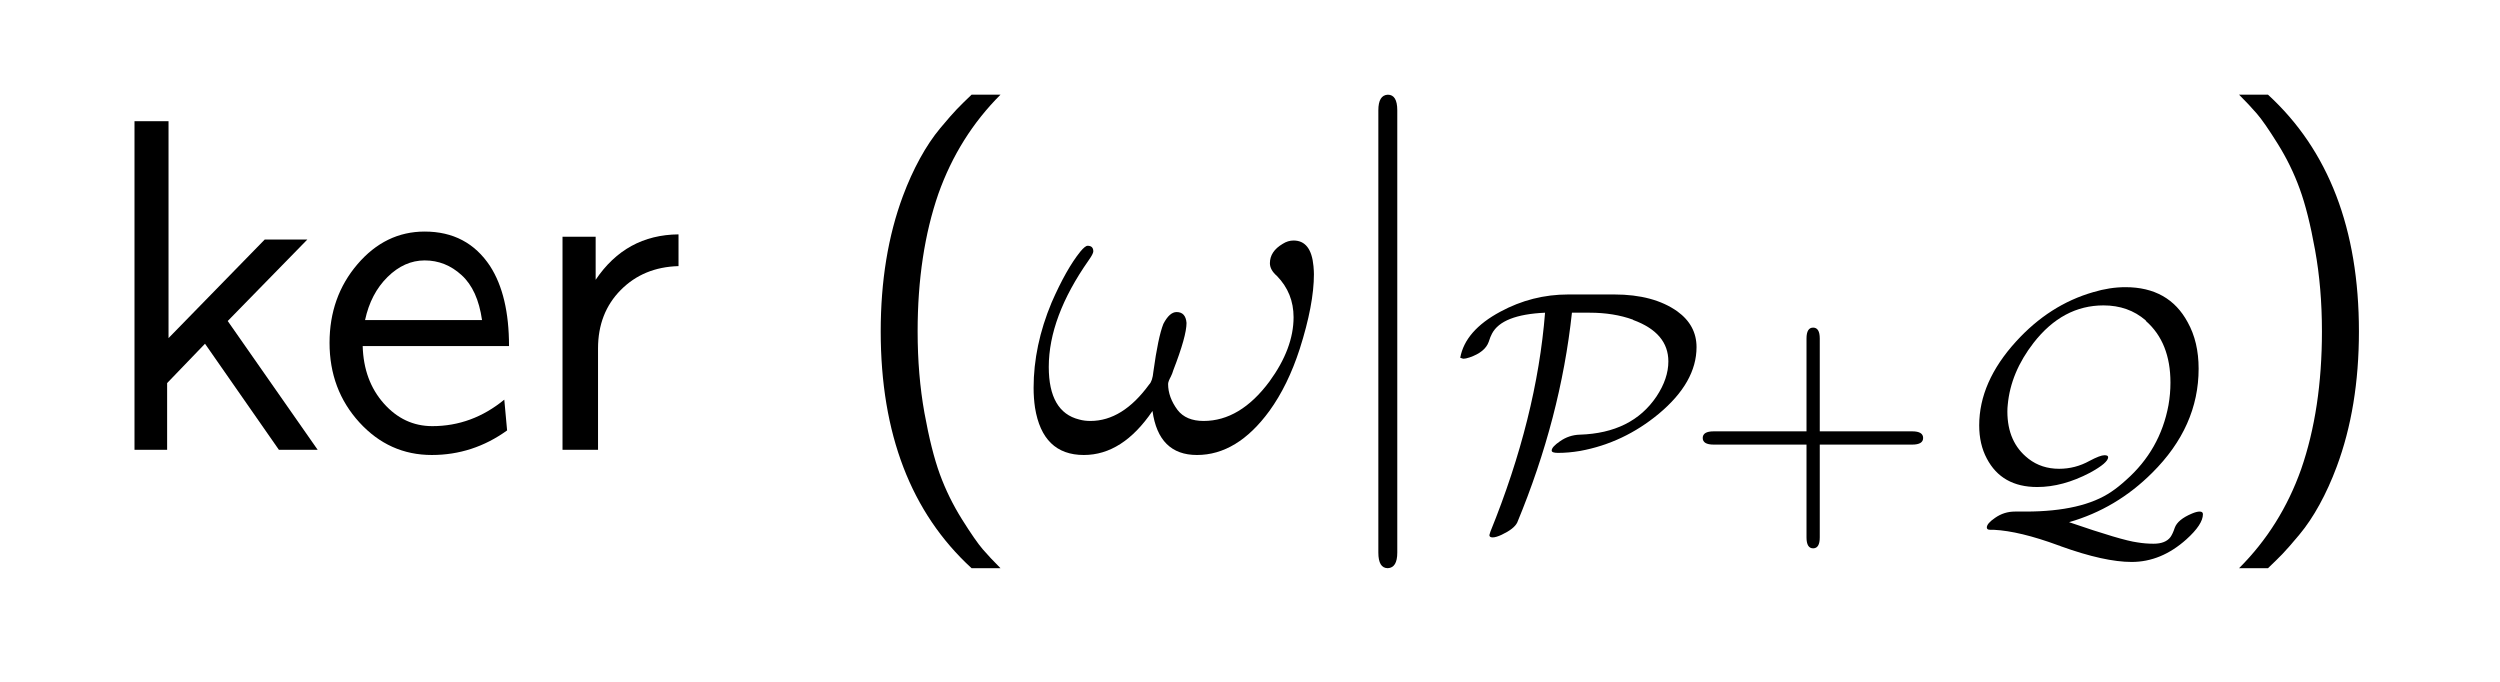
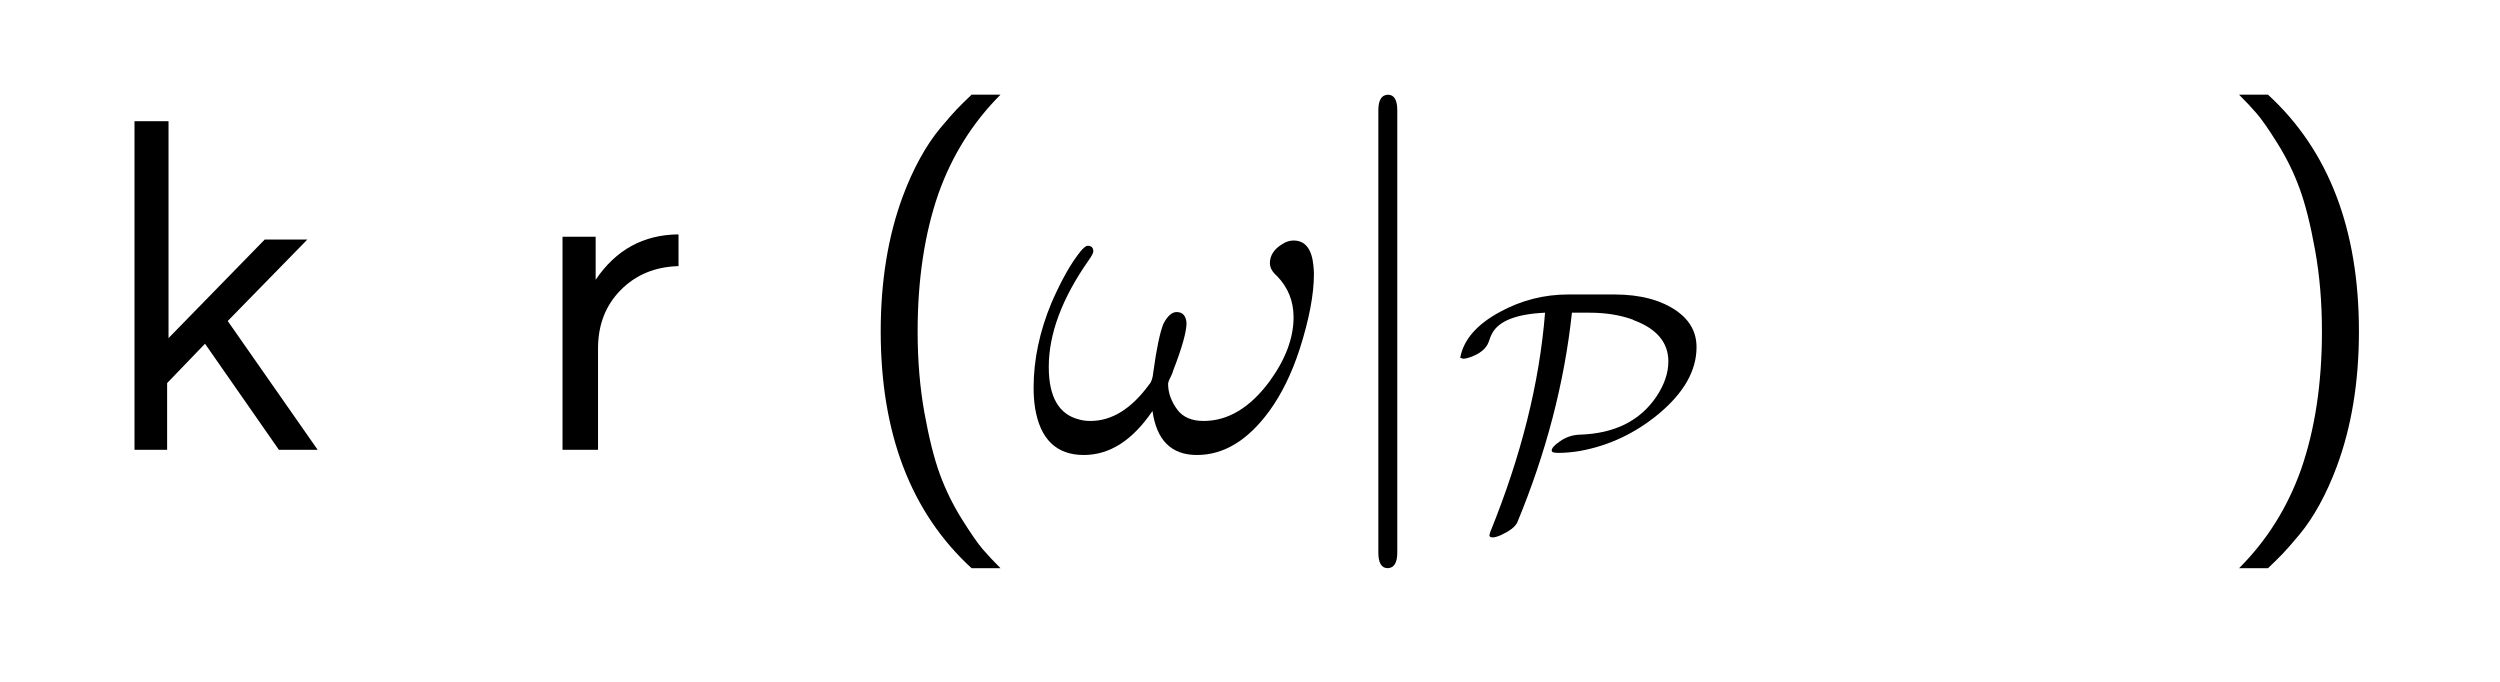
<svg xmlns="http://www.w3.org/2000/svg" fill-opacity="1" color-rendering="auto" color-interpolation="auto" text-rendering="auto" stroke="black" stroke-linecap="square" width="132" stroke-miterlimit="10" shape-rendering="auto" stroke-opacity="1" fill="black" stroke-dasharray="none" font-weight="normal" stroke-width="1" viewBox="0 0 132 36" height="36" font-family="'Dialog'" font-style="normal" stroke-linejoin="miter" font-size="12px" stroke-dashoffset="0" image-rendering="auto">
  <defs id="genericDefs" />
  <g>
    <g fill="white" stroke="white">
      <rect x="0" width="132" height="36" y="0" stroke="none" />
    </g>
    <g font-size="100px" transform="scale(25,25) translate(0.2,0.95) scale(0.01,0.01)" text-rendering="geometricPrecision" color-rendering="optimizeQuality" image-rendering="optimizeQuality" font-family="'jlm_cmss10'" color-interpolation="linearRGB">
      <path d="M28.094 -27.203 L47.094 0 L38.906 0 L23.297 -22.406 L15.297 -14.094 L15.297 0 L8.406 0 L8.406 -69.406 L15.594 -69.406 L15.594 -23.594 L35.906 -44.406 L44.906 -44.406 L28.094 -27.203 Z" stroke="none" />
    </g>
    <g font-size="100px" transform="matrix(25,0,0,25,0,0) translate(0.661,0.95) scale(0.01,0.01)" text-rendering="geometricPrecision" color-rendering="optimizeQuality" image-rendering="optimizeQuality" font-family="'jlm_cmss10'" color-interpolation="linearRGB">
-       <path d="M41.406 -21.906 L10.5 -21.906 Q10.703 -14.594 14.953 -9.797 Q19.203 -5 25.203 -5 Q33.594 -5 40.406 -10.594 L41 -4.094 Q33.797 1.094 25.094 1.094 Q16.094 1.094 9.797 -5.797 Q3.5 -12.703 3.5 -22.594 Q3.5 -32.297 9.391 -39.188 Q15.297 -46.094 23.594 -46.094 Q32.594 -46.094 37.406 -38.797 Q41.406 -32.594 41.406 -21.906 ZM11 -27.406 L35.703 -27.406 Q34.797 -33.797 31.391 -36.891 Q28 -40 23.594 -40 Q19.297 -40 15.75 -36.5 Q12.203 -33 11 -27.406 Z" stroke="none" />
-     </g>
+       </g>
    <g font-size="100px" transform="matrix(25,0,0,25,0,0) translate(1.106,0.95) scale(0.01,0.01)" text-rendering="geometricPrecision" color-rendering="optimizeQuality" image-rendering="optimizeQuality" font-family="'jlm_cmss10'" color-interpolation="linearRGB">
      <path d="M15.703 -21.406 L15.703 0 L8.203 0 L8.203 -45 L15.203 -45 L15.203 -35.906 Q21.594 -45.406 32.703 -45.5 L32.703 -38.797 Q25.297 -38.594 20.5 -33.75 Q15.703 -28.906 15.703 -21.406 Z" stroke="none" />
    </g>
    <g font-size="100px" transform="matrix(25,0,0,25,0,0) translate(1.781,0.95) scale(0.01,0.01)" text-rendering="geometricPrecision" color-rendering="optimizeQuality" image-rendering="optimizeQuality" font-family="'jlm_cmss10'" color-interpolation="linearRGB">
      <path d="M27.094 -75 L33.203 -75 Q24.406 -66.203 20.094 -54.094 Q15.703 -41.406 15.703 -25 Q15.703 -15.797 17.141 -7.797 Q18.594 0.203 20.391 5.141 Q22.203 10.094 25.047 14.641 Q27.906 19.203 29.453 21 Q31 22.797 33.203 25 L27.094 25 Q7.906 7.406 7.906 -25 Q7.906 -41 12.594 -53.594 Q14.203 -57.906 16.203 -61.547 Q18.203 -65.203 20.5 -67.953 Q22.797 -70.703 24 -71.953 Q25.203 -73.203 27.094 -75 Z" stroke="none" />
    </g>
    <g font-size="100px" transform="matrix(25,0,0,25,0,0) translate(2.17,0.95) scale(0.01,0.01)" text-rendering="geometricPrecision" color-rendering="optimizeQuality" image-rendering="optimizeQuality" font-family="'jlm_cmmi10'" color-interpolation="linearRGB">
      <path d="M26.406 -8.203 Q20.094 1.094 11.906 1.094 Q3.203 1.094 1.594 -8.906 Q1.297 -10.906 1.297 -13.094 Q1.297 -22 5.094 -31.094 Q8.203 -38.203 11.203 -41.906 Q12.203 -43.094 12.703 -43.094 Q13.906 -43.094 13.906 -41.906 Q13.906 -41.406 12.906 -40 Q4.5 -28 4.5 -17.5 Q4.5 -8 10.906 -6.406 Q12 -6.094 13.297 -6.094 Q20.094 -6.094 25.703 -13.797 Q26.406 -14.5 26.594 -16.5 Q27.594 -23.797 28.703 -26.594 Q30 -29.094 31.5 -29.094 Q33.406 -29.094 33.594 -26.797 Q33.594 -24 30.797 -16.797 Q30.594 -16.094 30.297 -15.5 Q29.703 -14.406 29.703 -13.906 Q29.703 -11.094 31.703 -8.406 Q33.5 -6.094 37.203 -6.094 Q44.906 -6.094 51.094 -14.406 Q56.203 -21.406 56.203 -28 Q56.203 -33.094 52.703 -36.703 Q51.203 -38 51.203 -39.406 Q51.203 -41.906 53.906 -43.5 Q55 -44.203 56.203 -44.203 Q59.906 -44.203 60.406 -38.797 Q60.5 -37.703 60.5 -37.094 Q60.5 -30.703 57.5 -21.297 Q55 -13.594 51.094 -8.203 Q44.297 1.094 35.797 1.094 Q27.703 1.094 26.406 -8.203 Z" stroke="none" />
    </g>
    <g font-size="100px" transform="matrix(25,0,0,25,0,0) translate(2.792,0.95) scale(0.01,0.01)" text-rendering="geometricPrecision" color-rendering="optimizeQuality" image-rendering="optimizeQuality" font-family="'jlm_cmsy10'" color-interpolation="linearRGB">
      <path d="M15.906 -71.703 L15.906 21.703 Q15.906 24.906 13.906 25 Q11.906 25 11.906 21.703 L11.906 -71.703 Q11.906 -74.906 13.906 -75 Q15.906 -75 15.906 -71.703 Z" stroke="none" />
    </g>
    <g font-size="100px" transform="matrix(25,0,0,25,0,0) translate(3.07,1.1) scale(0.007,0.007)" text-rendering="geometricPrecision" color-rendering="optimizeQuality" image-rendering="optimizeQuality" font-family="'jlm_cmsy10'" color-interpolation="linearRGB">
      <path d="M34.594 -68.297 L48.5 -68.297 Q60.297 -68.297 67.5 -63.203 Q73.297 -59 73.297 -52.406 Q73.297 -41.797 61.906 -32.297 Q51.297 -23.5 38.203 -21.094 Q34.703 -20.5 31.5 -20.5 Q29.594 -20.5 29.594 -21.203 Q29.594 -22.297 32.094 -24 Q34.797 -25.906 38.094 -26 Q53.797 -26.5 61.203 -37.5 Q64.797 -42.906 64.797 -48.094 Q64.797 -56.703 54.203 -60.594 L54.094 -60.703 Q48.297 -62.797 41.094 -62.797 L35.703 -62.797 Q32.297 -31.094 19.203 0.5 Q18.297 2.406 14.5 4.203 Q12.797 5 11.797 5 Q10.797 5 10.797 4.297 Q10.797 4.203 11.094 3.297 Q25.094 -31.203 27.594 -62.797 Q14.594 -62.203 11.594 -56.5 Q11.094 -55.594 10.594 -54 Q9.5 -50.906 4.797 -49.297 Q3.594 -48.906 3 -48.906 Q2.797 -48.906 2 -49.203 Q3.5 -57.406 14.094 -63.094 Q23.703 -68.297 34.594 -68.297 Z" stroke="none" />
    </g>
    <g font-size="100px" transform="matrix(25,0,0,25,0,0) translate(3.557,1.1) scale(0.007,0.007)" text-rendering="geometricPrecision" color-rendering="optimizeQuality" image-rendering="optimizeQuality" font-family="'jlm_cmss10'" color-interpolation="linearRGB">
-       <path d="M40.906 -23 L40.906 5 Q40.906 8.297 38.906 8.297 Q36.906 8.297 36.906 5 L36.906 -23 L8.906 -23 Q5.594 -23 5.594 -25 Q5.594 -27 8.906 -27 L36.906 -27 L36.906 -55 Q36.906 -58.297 38.906 -58.297 Q40.906 -58.297 40.906 -55 L40.906 -27 L68.797 -27 Q72.094 -27 72.094 -25 Q72.094 -23 68.797 -23 L40.906 -23 Z" stroke="none" />
-     </g>
+       </g>
    <g font-size="100px" transform="matrix(25,0,0,25,0,0) translate(4.101,1.1) scale(0.007,0.007)" text-rendering="geometricPrecision" color-rendering="optimizeQuality" image-rendering="optimizeQuality" font-family="'jlm_cmsy10'" color-interpolation="linearRGB">
-       <path d="M22.094 -2.797 L25.297 -2.797 Q42.406 -2.797 51.203 -8.797 Q53.297 -10.203 55.594 -12.297 Q65.906 -21.406 68.406 -34.906 Q69 -38.297 69 -41.703 Q69 -53.797 61.594 -60.297 L61.594 -60.406 L61.5 -60.5 Q56.297 -65 48.797 -65 Q36.5 -65 27.703 -53.703 Q20.797 -44.797 19.906 -35 Q19.797 -34 19.797 -33 Q19.797 -23.703 26.094 -18.797 L26.203 -18.703 Q30.094 -15.703 35.406 -15.703 Q40.297 -15.703 44.594 -18.094 Q47.797 -19.797 49.094 -19.797 Q50.203 -19.797 50.203 -19.203 Q50.203 -17.5 44.703 -14.5 Q36.5 -10.203 28.797 -10.203 Q18.094 -10.203 13.594 -18.797 Q11.297 -23.094 11.297 -28.797 Q11.297 -41.906 22.406 -54.094 Q32.5 -65.203 45.703 -69 Q50.703 -70.5 55.406 -70.5 Q68.5 -70.5 74.203 -59.906 Q77.5 -54 77.5 -45.906 Q77.5 -28.406 63.5 -14.5 Q52.703 -3.703 38.406 0.406 Q54.406 5.906 59 6.5 Q61.406 6.906 63.906 6.906 Q67.5 6.906 69 4.906 Q69.703 3.906 70.297 2.094 Q71.203 -0.406 75.5 -2.203 Q76.906 -2.797 77.797 -2.797 Q78.797 -2.797 78.797 -2 Q78.797 1.094 73.797 5.594 Q66.203 12.406 57.297 12.406 Q49.094 12.406 36 7.703 Q35.594 7.5 35.203 7.406 Q23.5 3.094 15.703 2.703 L14.594 2.703 Q13.594 2.703 13.594 2 Q13.594 0.797 16.094 -0.906 Q18.797 -2.797 22.094 -2.797 Z" stroke="none" />
-     </g>
+       </g>
    <g font-size="100px" transform="matrix(25,0,0,25,0,0) translate(4.673,0.95) scale(0.01,0.01)" text-rendering="geometricPrecision" color-rendering="optimizeQuality" image-rendering="optimizeQuality" font-family="'jlm_cmss10'" color-interpolation="linearRGB">
      <path d="M11.703 25 L5.594 25 Q14.406 16.203 18.703 4.094 Q23.094 -8.594 23.094 -25 Q23.094 -34.203 21.641 -42.203 Q20.203 -50.203 18.391 -55.141 Q16.594 -60.094 13.75 -64.641 Q10.906 -69.203 9.344 -71 Q7.797 -72.797 5.594 -75 L11.703 -75 Q30.906 -57.406 30.906 -25 Q30.906 -9 26.203 3.594 Q24.594 7.906 22.594 11.547 Q20.594 15.203 18.297 17.953 Q16 20.703 14.797 21.953 Q13.594 23.203 11.703 25 Z" stroke="none" />
    </g>
  </g>
</svg>